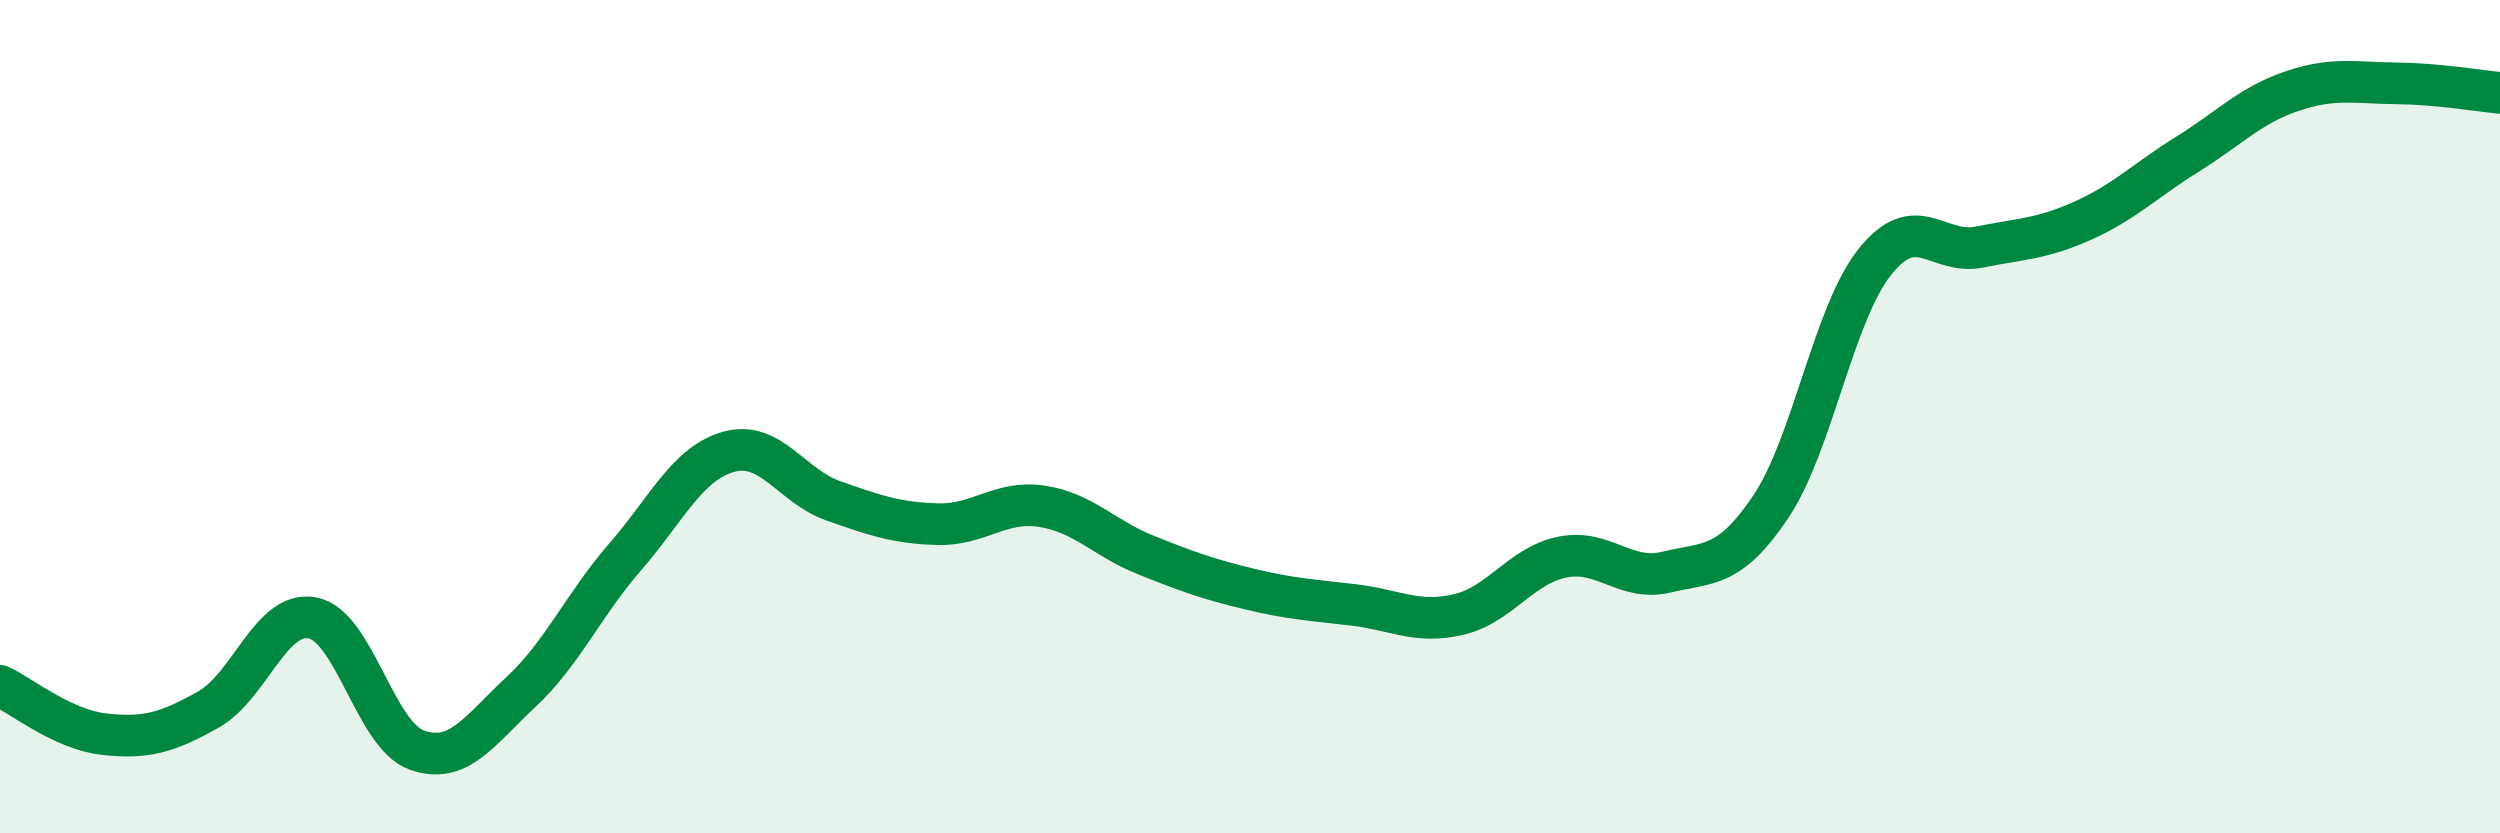
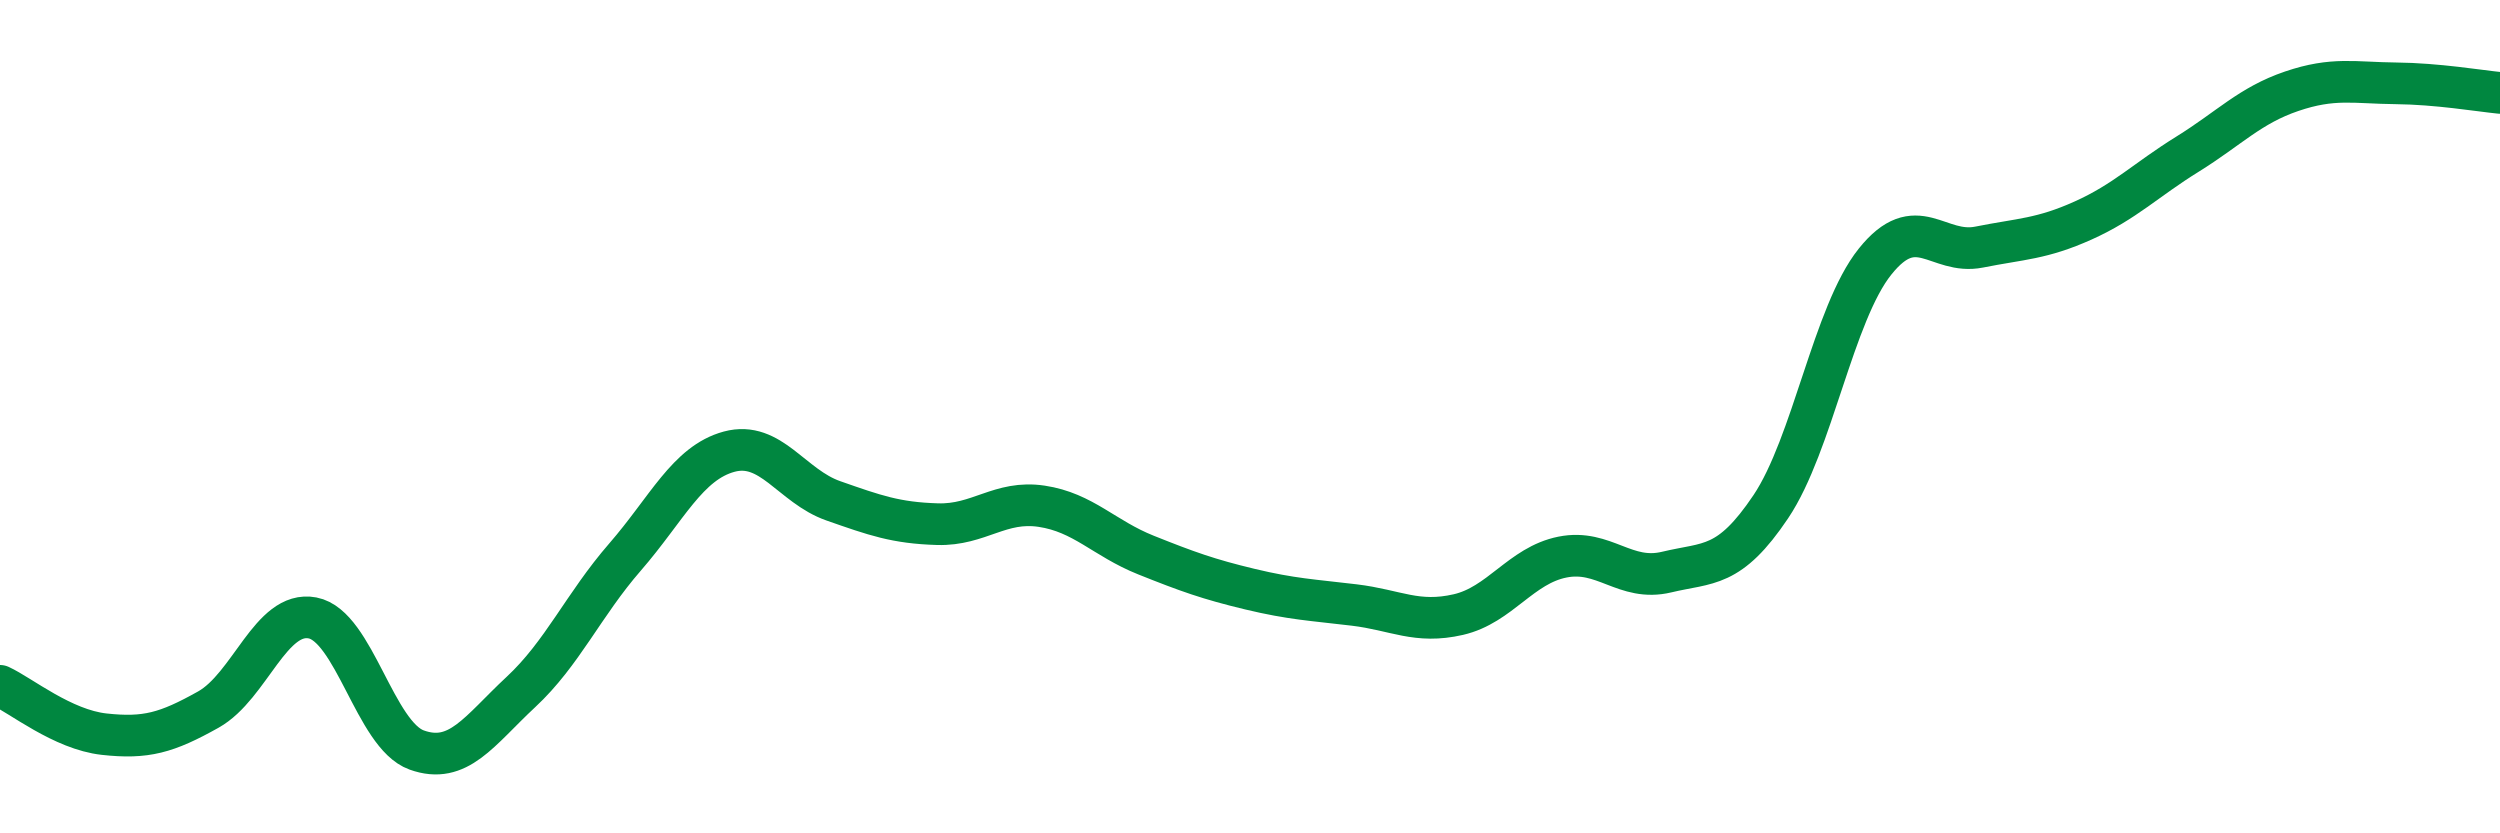
<svg xmlns="http://www.w3.org/2000/svg" width="60" height="20" viewBox="0 0 60 20">
-   <path d="M 0,16.46 C 0.5,16.69 1.5,17.51 2.5,17.62 C 3.5,17.73 4,17.59 5,17.03 C 6,16.47 6.5,14.64 7.5,14.83 C 8.5,15.02 9,17.64 10,18 C 11,18.36 11.5,17.54 12.5,16.61 C 13.5,15.68 14,14.52 15,13.37 C 16,12.22 16.5,11.11 17.5,10.84 C 18.5,10.57 19,11.67 20,12.02 C 21,12.37 21.5,12.55 22.5,12.58 C 23.5,12.61 24,12 25,12.15 C 26,12.3 26.5,12.92 27.5,13.32 C 28.5,13.72 29,13.9 30,14.14 C 31,14.38 31.5,14.4 32.5,14.52 C 33.5,14.64 34,14.98 35,14.75 C 36,14.52 36.5,13.57 37.5,13.37 C 38.5,13.17 39,13.97 40,13.73 C 41,13.49 41.5,13.65 42.5,12.16 C 43.5,10.67 44,7.53 45,6.28 C 46,5.03 46.5,6.13 47.5,5.93 C 48.5,5.73 49,5.74 50,5.29 C 51,4.84 51.5,4.32 52.5,3.7 C 53.5,3.08 54,2.53 55,2.19 C 56,1.85 56.5,1.99 57.5,2 C 58.5,2.01 59.5,2.18 60,2.23L60 20L0 20Z" fill="#008740" opacity="0.1" stroke-linecap="round" stroke-linejoin="round" />
  <path d="M 0,16.46 C 0.5,16.69 1.5,17.51 2.5,17.62 C 3.5,17.73 4,17.59 5,17.03 C 6,16.47 6.5,14.64 7.5,14.83 C 8.5,15.02 9,17.64 10,18 C 11,18.36 11.5,17.54 12.5,16.61 C 13.5,15.68 14,14.52 15,13.37 C 16,12.22 16.5,11.11 17.5,10.84 C 18.5,10.57 19,11.67 20,12.02 C 21,12.37 21.5,12.55 22.5,12.58 C 23.5,12.61 24,12 25,12.15 C 26,12.3 26.5,12.92 27.5,13.32 C 28.5,13.72 29,13.9 30,14.14 C 31,14.38 31.5,14.4 32.5,14.52 C 33.5,14.64 34,14.98 35,14.75 C 36,14.52 36.5,13.57 37.5,13.37 C 38.5,13.17 39,13.97 40,13.73 C 41,13.49 41.5,13.65 42.5,12.16 C 43.5,10.67 44,7.53 45,6.28 C 46,5.03 46.5,6.13 47.5,5.93 C 48.5,5.73 49,5.74 50,5.29 C 51,4.84 51.5,4.32 52.5,3.7 C 53.5,3.08 54,2.53 55,2.19 C 56,1.85 56.5,1.99 57.5,2 C 58.5,2.01 59.5,2.18 60,2.23" stroke="#008740" stroke-width="1" fill="none" stroke-linecap="round" stroke-linejoin="round" />
</svg>